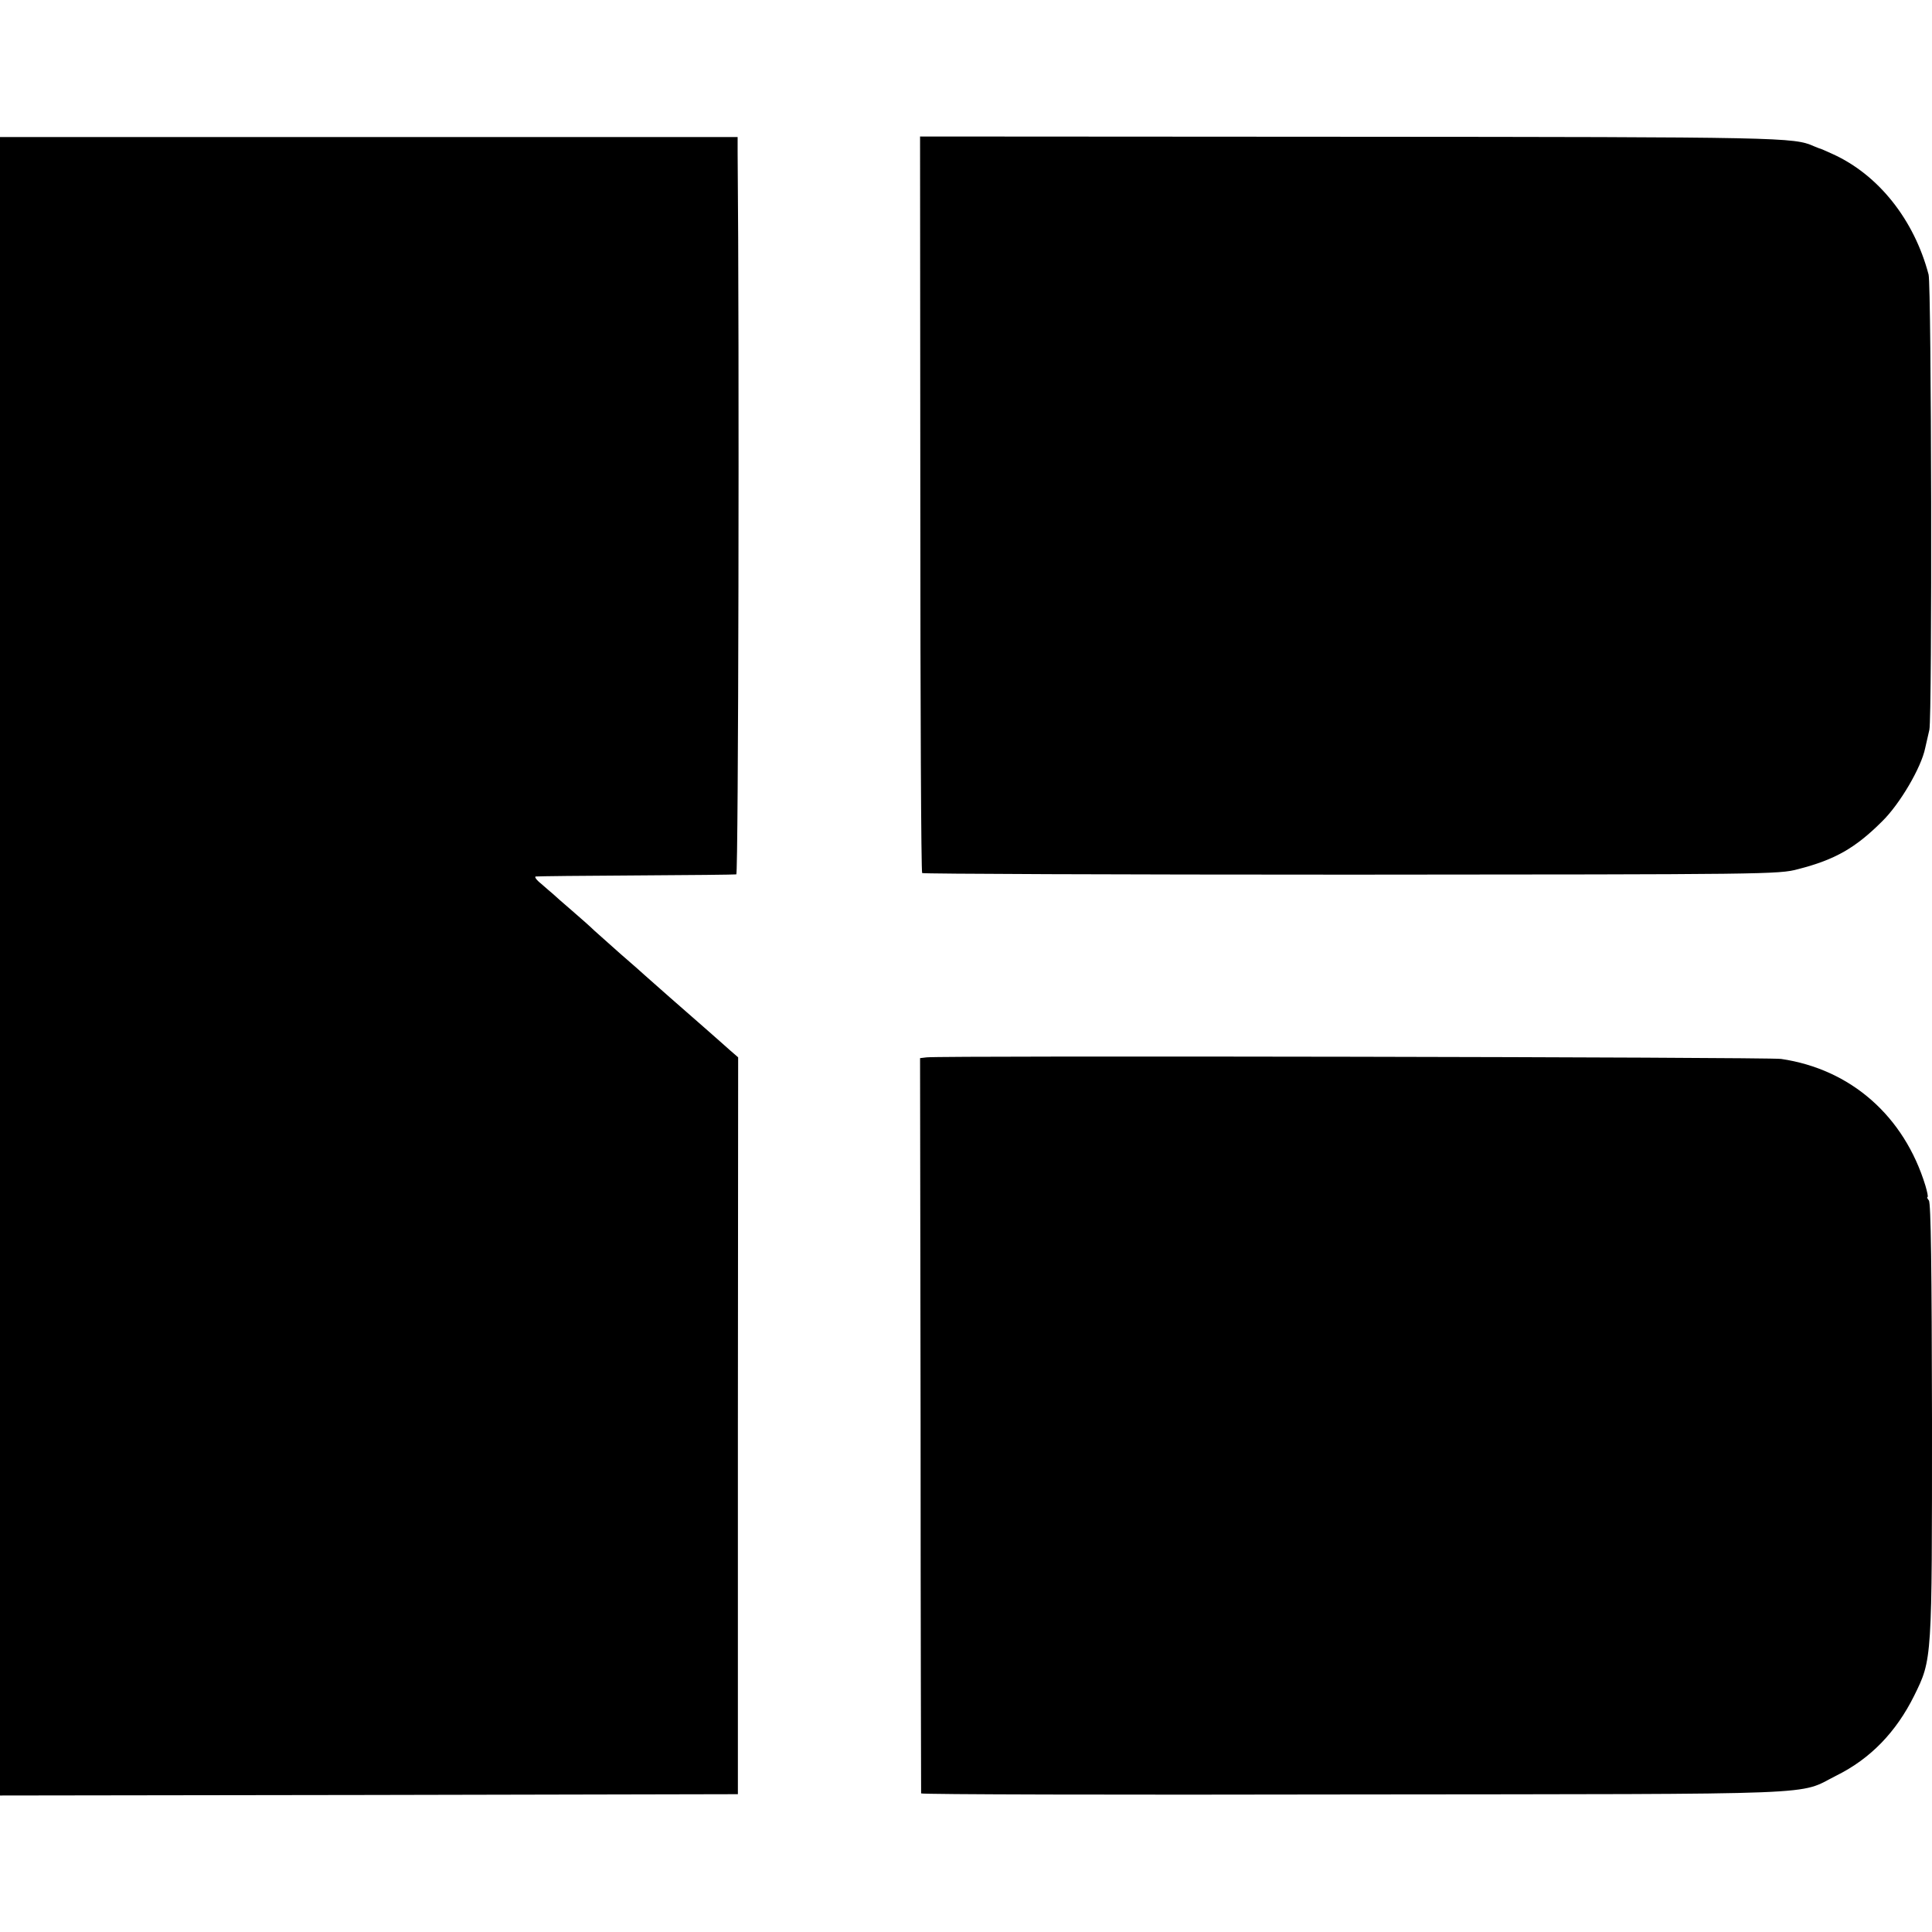
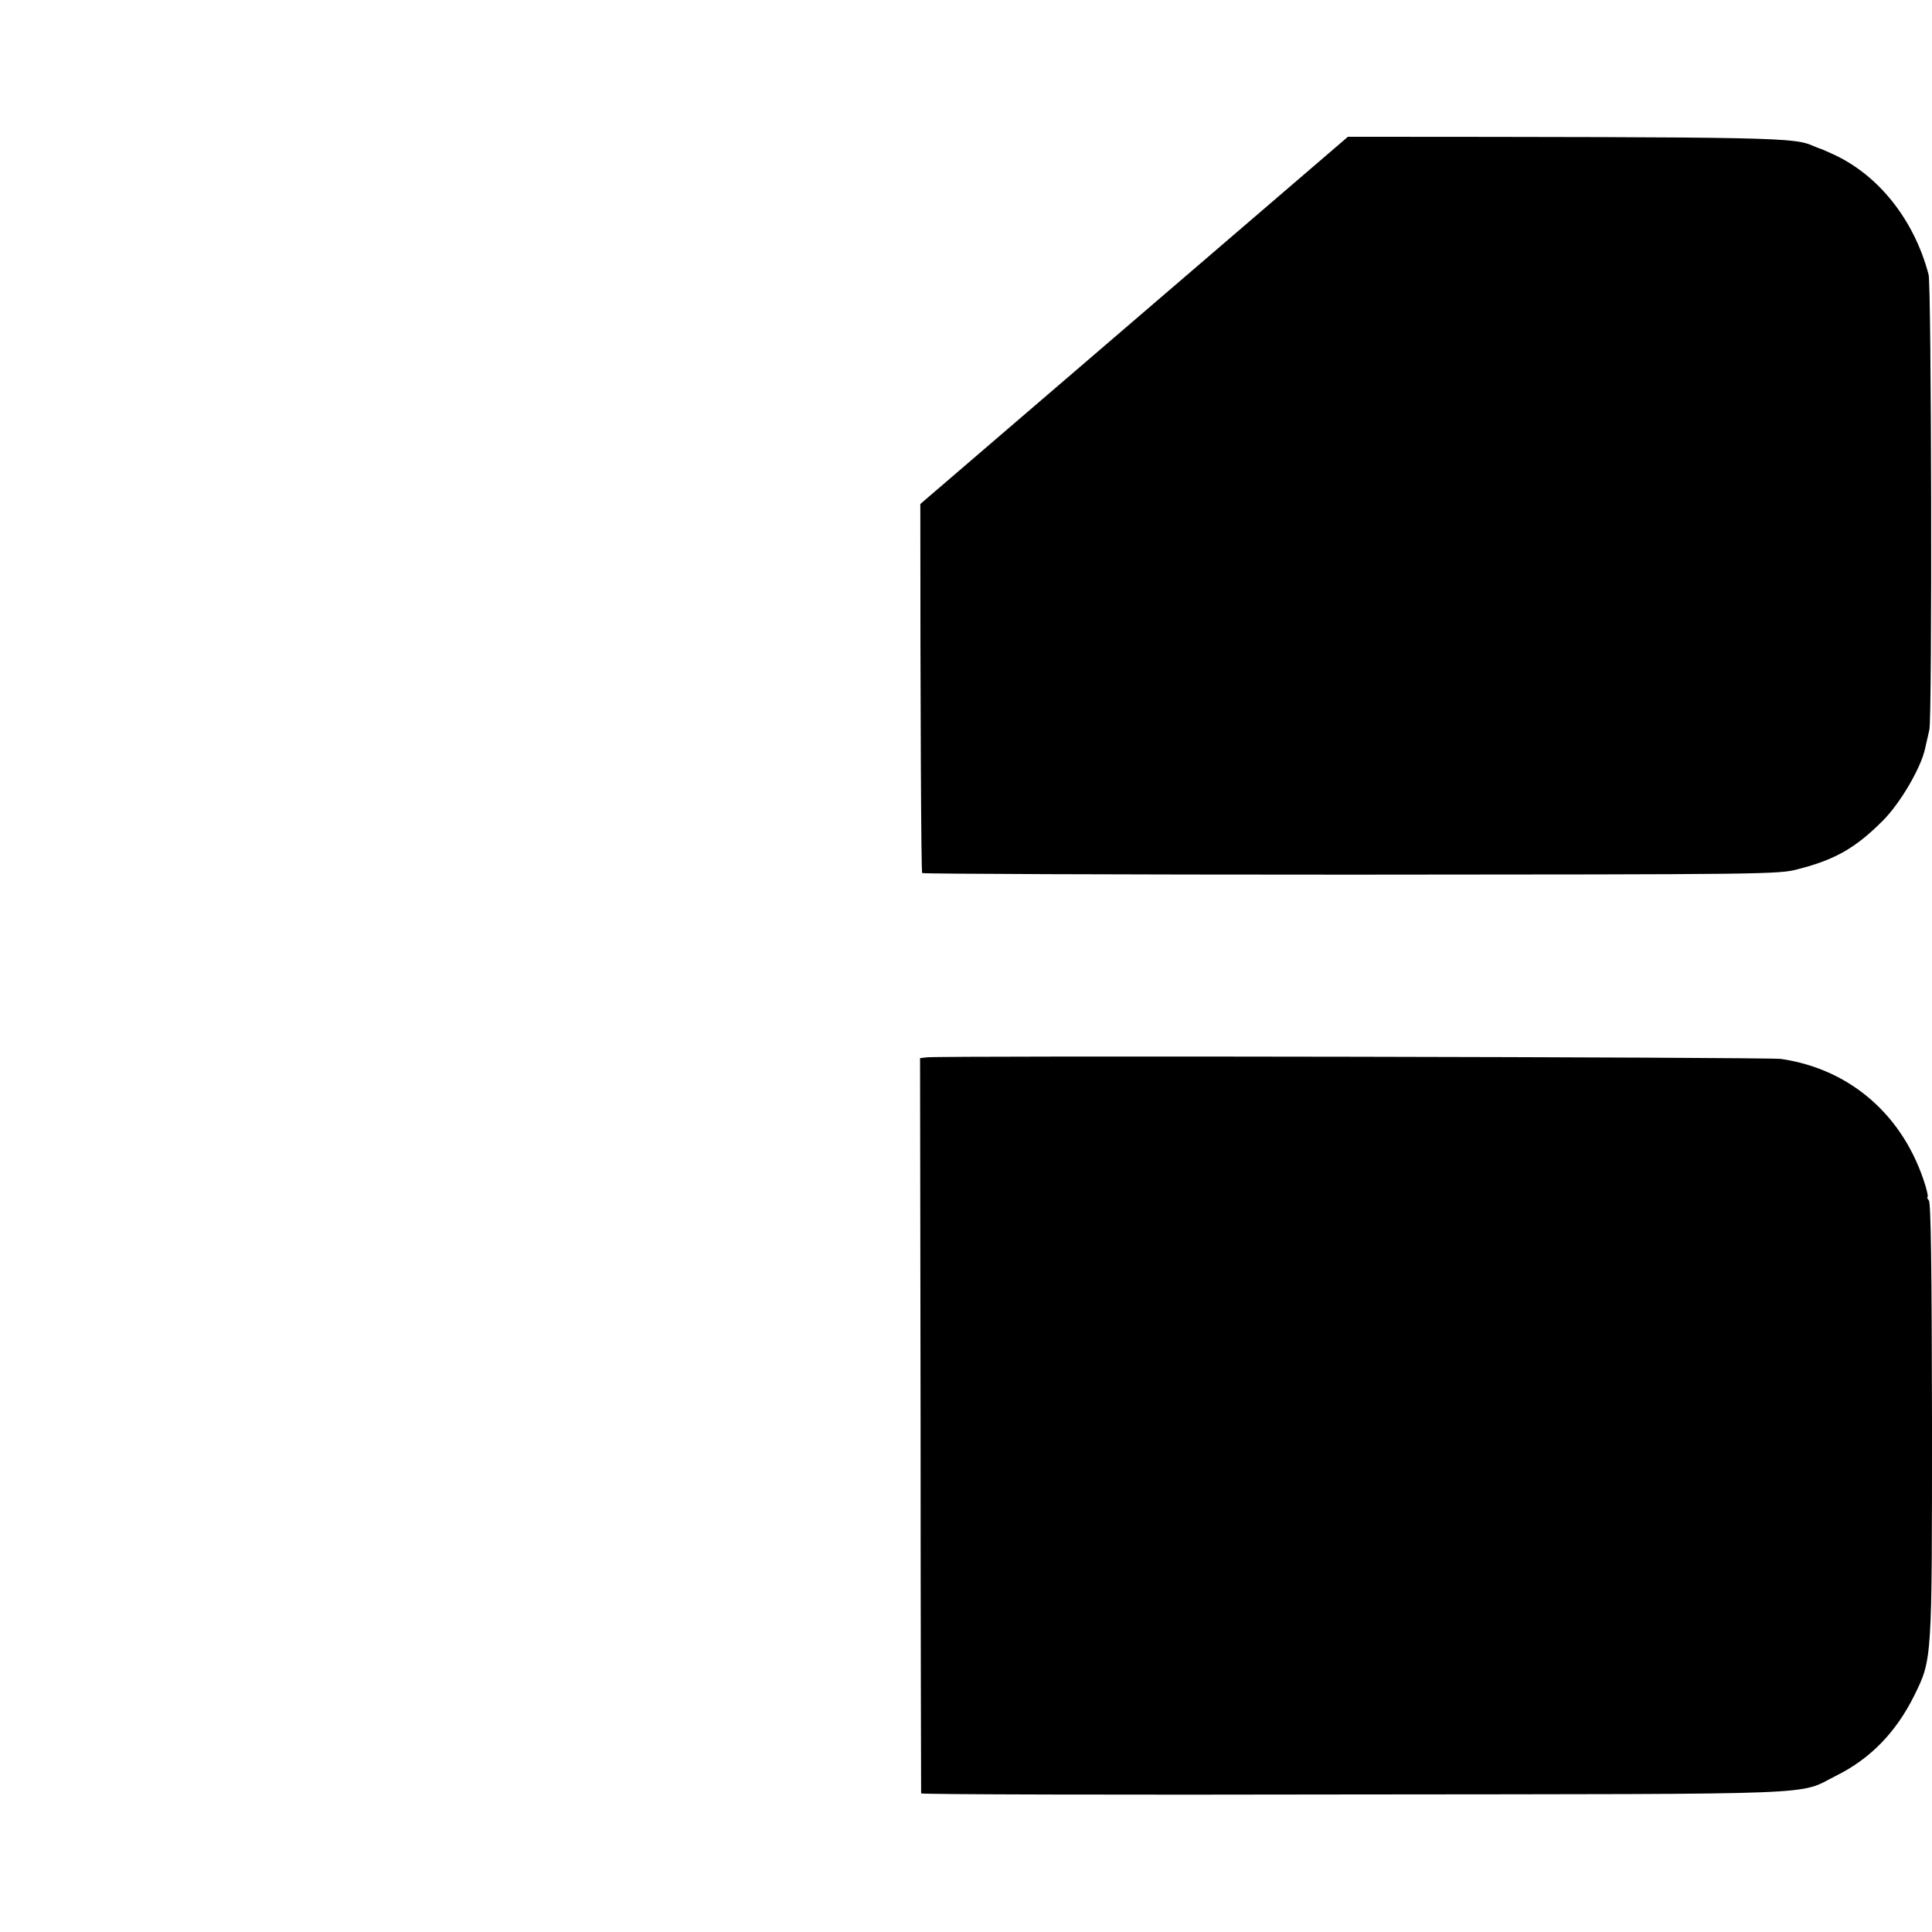
<svg xmlns="http://www.w3.org/2000/svg" version="1.0" width="736pt" height="736pt" viewBox="0 0 736 736" preserveAspectRatio="xMidYMid meet">
  <g transform="translate(0,736) scale(0.1,-0.1)" fill="#000000" stroke="none">
-     <path d="M0 3679 l0 -3159 1406 2 1405 3 0 1403 1 1404 -30 26 c-17 15 -56 50 -87 77 -86 75 -217 190 -239 210 -6 6 -47 42 -91 80 -44 39 -89 79 -101 90 -11 11 -49 45 -84 75 -35 30 -68 59 -74 65 -6 5 -26 22 -44 38 -19 15 -28 28 -20 28 7 1 180 3 383 4 204 1 375 3 380 4 8 1 12 2008 5 2753 l0 56 -1405 0 -1405 0 0 -3159z" />
-     <path d="M3506 5440 c0 -770 3 -1402 7 -1406 3 -3 738 -6 1634 -6 1585 1 1630 1 1703 21 141 36 219 81 321 183 67 66 148 204 163 278 3 14 10 45 16 70 11 53 8 1690 -3 1734 -55 209 -191 380 -365 459 -26 12 -49 22 -52 22 -3 1 -12 5 -20 8 -76 34 -118 35 -1775 36 l-1630 1 1 -1400z" />
+     <path d="M3506 5440 c0 -770 3 -1402 7 -1406 3 -3 738 -6 1634 -6 1585 1 1630 1 1703 21 141 36 219 81 321 183 67 66 148 204 163 278 3 14 10 45 16 70 11 53 8 1690 -3 1734 -55 209 -191 380 -365 459 -26 12 -49 22 -52 22 -3 1 -12 5 -20 8 -76 34 -118 35 -1775 36 z" />
    <path d="M3530 3332 l-25 -3 2 -1397 c0 -768 2 -1400 2 -1404 1 -4 742 -6 1649 -4 1837 2 1686 -4 1838 72 129 64 227 165 296 304 69 140 68 133 68 1052 -1 573 -4 826 -12 835 -6 7 -8 13 -5 13 3 0 -1 19 -8 43 -81 265 -284 444 -550 483 -46 7 -3199 13 -3255 6z" />
  </g>
</svg>